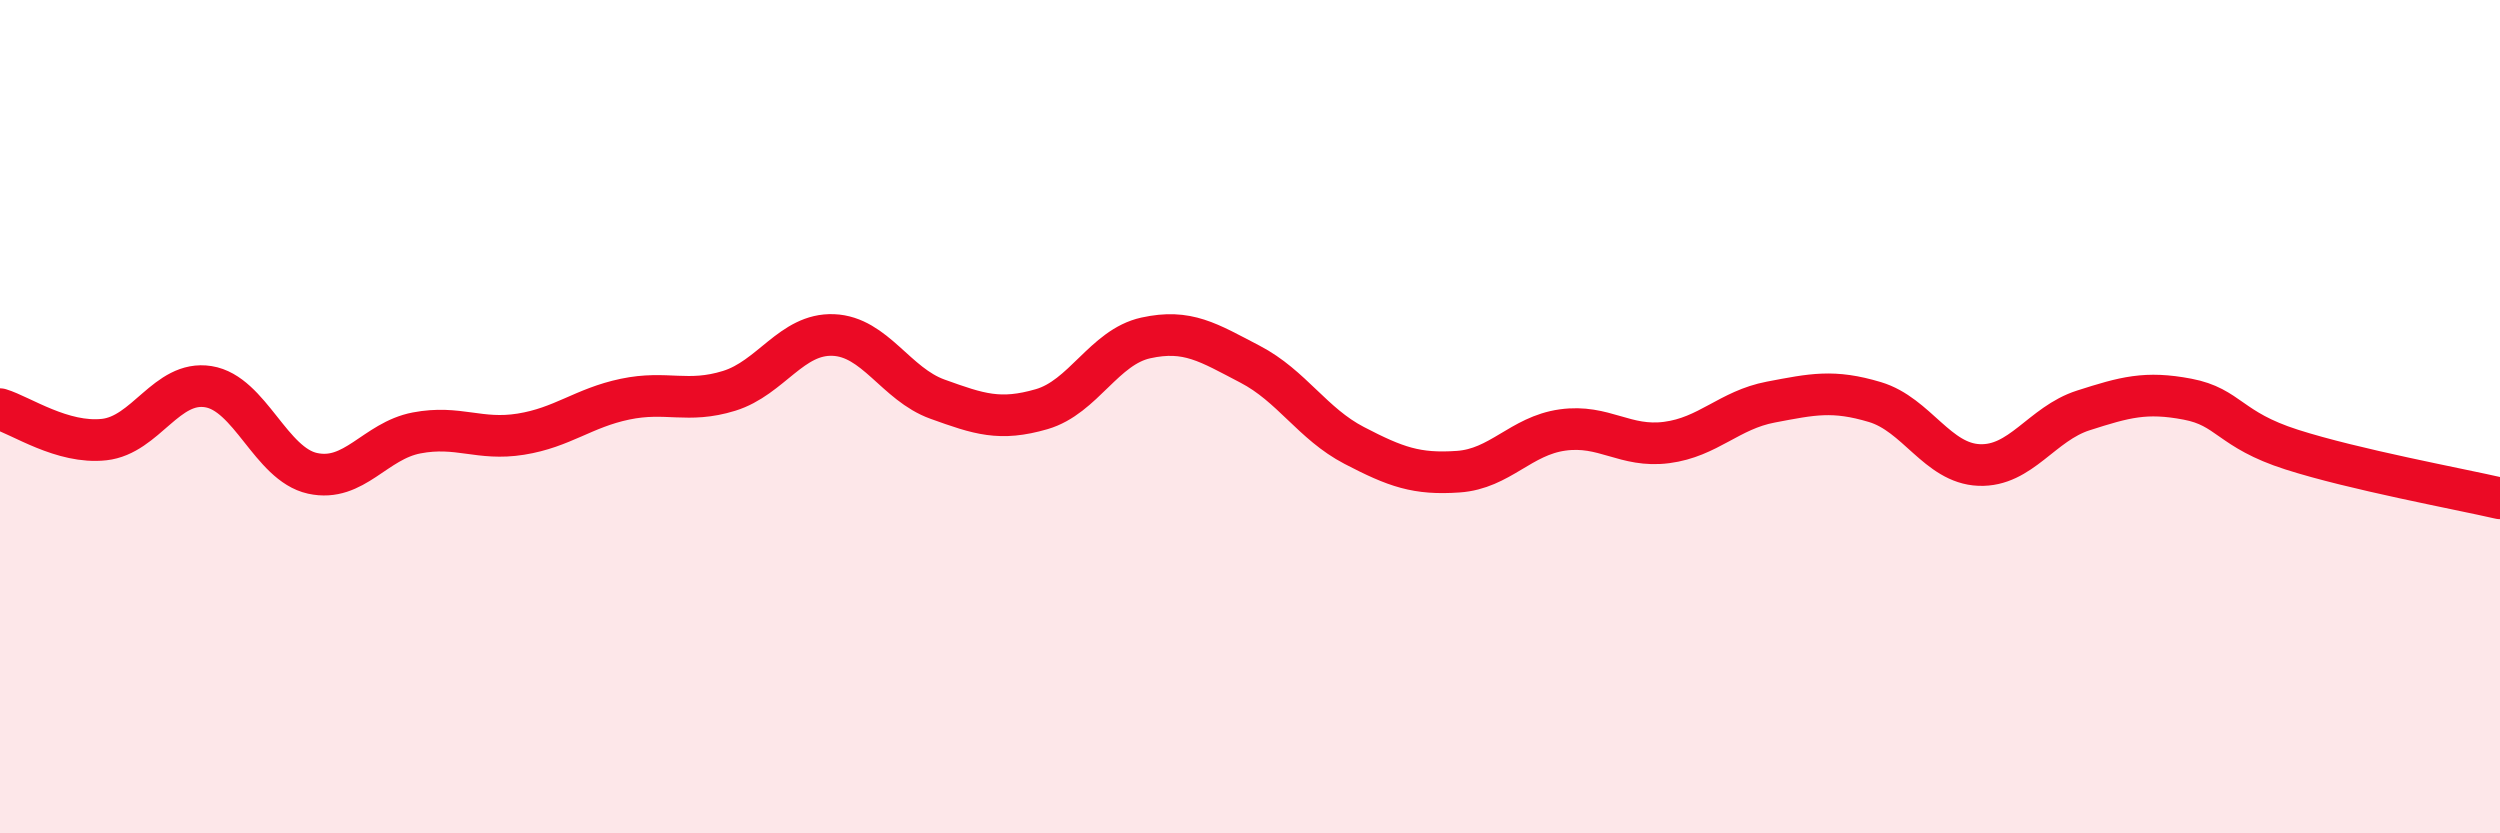
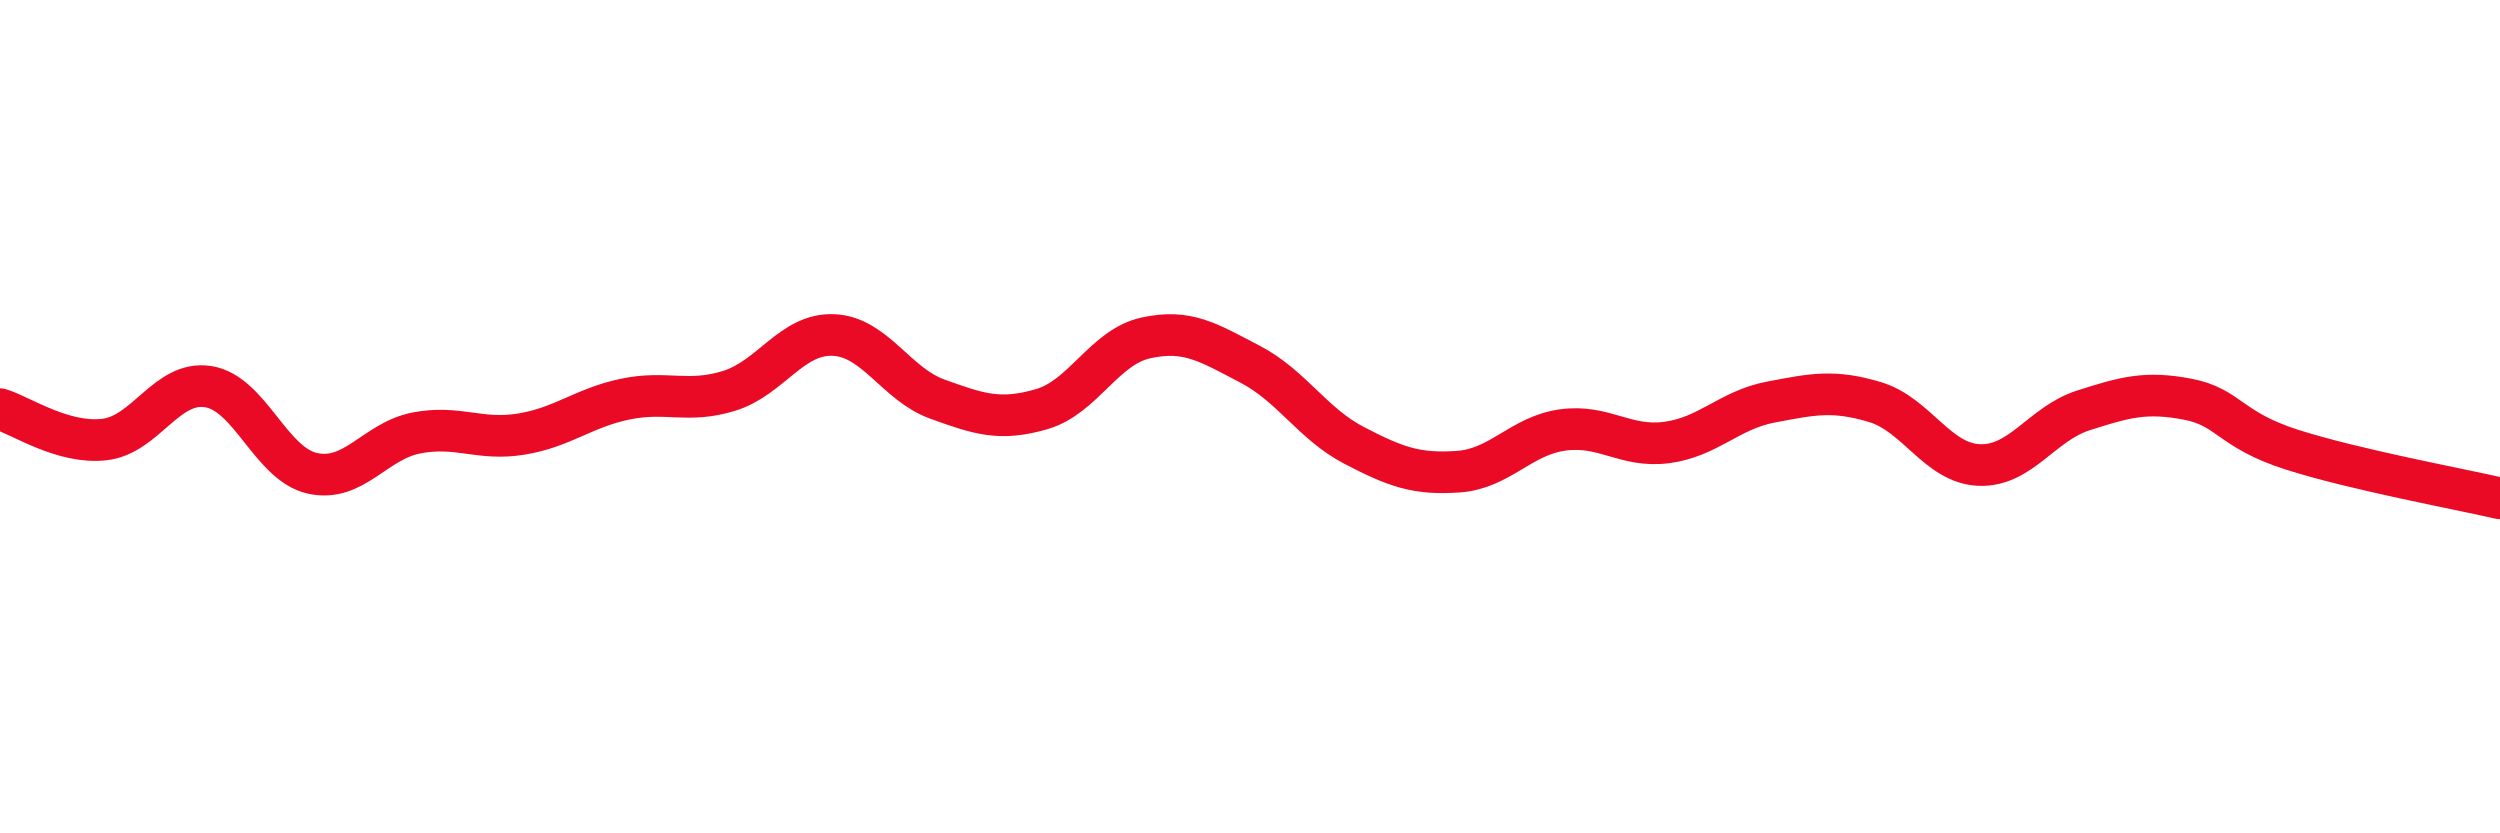
<svg xmlns="http://www.w3.org/2000/svg" width="60" height="20" viewBox="0 0 60 20">
-   <path d="M 0,9.82 C 0.5,9.97 1.5,10.66 2.5,10.55 C 3.5,10.44 4,9.12 5,9.28 C 6,9.44 6.5,11.14 7.5,11.36 C 8.5,11.58 9,10.58 10,10.39 C 11,10.2 11.5,10.58 12.5,10.42 C 13.5,10.26 14,9.79 15,9.58 C 16,9.37 16.5,9.69 17.5,9.38 C 18.5,9.07 19,8 20,8.04 C 21,8.08 21.5,9.22 22.5,9.58 C 23.5,9.94 24,10.11 25,9.82 C 26,9.53 26.5,8.33 27.5,8.11 C 28.5,7.89 29,8.22 30,8.74 C 31,9.26 31.5,10.17 32.5,10.69 C 33.5,11.21 34,11.39 35,11.32 C 36,11.25 36.5,10.46 37.5,10.32 C 38.5,10.18 39,10.75 40,10.62 C 41,10.49 41.5,9.84 42.5,9.65 C 43.5,9.46 44,9.35 45,9.65 C 46,9.95 46.5,11.12 47.5,11.16 C 48.5,11.2 49,10.17 50,9.85 C 51,9.53 51.5,9.39 52.5,9.58 C 53.5,9.77 53.5,10.31 55,10.79 C 56.5,11.27 59,11.73 60,11.96L60 20L0 20Z" fill="#EB0A25" opacity="0.1" stroke-linecap="round" stroke-linejoin="round" />
  <path d="M 0,9.82 C 0.5,9.97 1.5,10.66 2.5,10.55 C 3.5,10.44 4,9.12 5,9.28 C 6,9.44 6.5,11.14 7.5,11.36 C 8.5,11.58 9,10.58 10,10.39 C 11,10.2 11.5,10.58 12.5,10.42 C 13.5,10.26 14,9.79 15,9.58 C 16,9.37 16.5,9.69 17.5,9.38 C 18.5,9.07 19,8 20,8.04 C 21,8.08 21.5,9.22 22.5,9.58 C 23.5,9.94 24,10.11 25,9.82 C 26,9.53 26.5,8.33 27.5,8.11 C 28.5,7.89 29,8.22 30,8.74 C 31,9.26 31.5,10.17 32.5,10.69 C 33.5,11.21 34,11.39 35,11.32 C 36,11.25 36.5,10.46 37.5,10.32 C 38.5,10.18 39,10.75 40,10.62 C 41,10.49 41.5,9.84 42.5,9.65 C 43.5,9.46 44,9.35 45,9.65 C 46,9.95 46.5,11.12 47.5,11.16 C 48.5,11.2 49,10.17 50,9.85 C 51,9.53 51.5,9.39 52.5,9.58 C 53.5,9.77 53.5,10.31 55,10.79 C 56.5,11.27 59,11.73 60,11.96" stroke="#EB0A25" stroke-width="1" fill="none" stroke-linecap="round" stroke-linejoin="round" />
</svg>